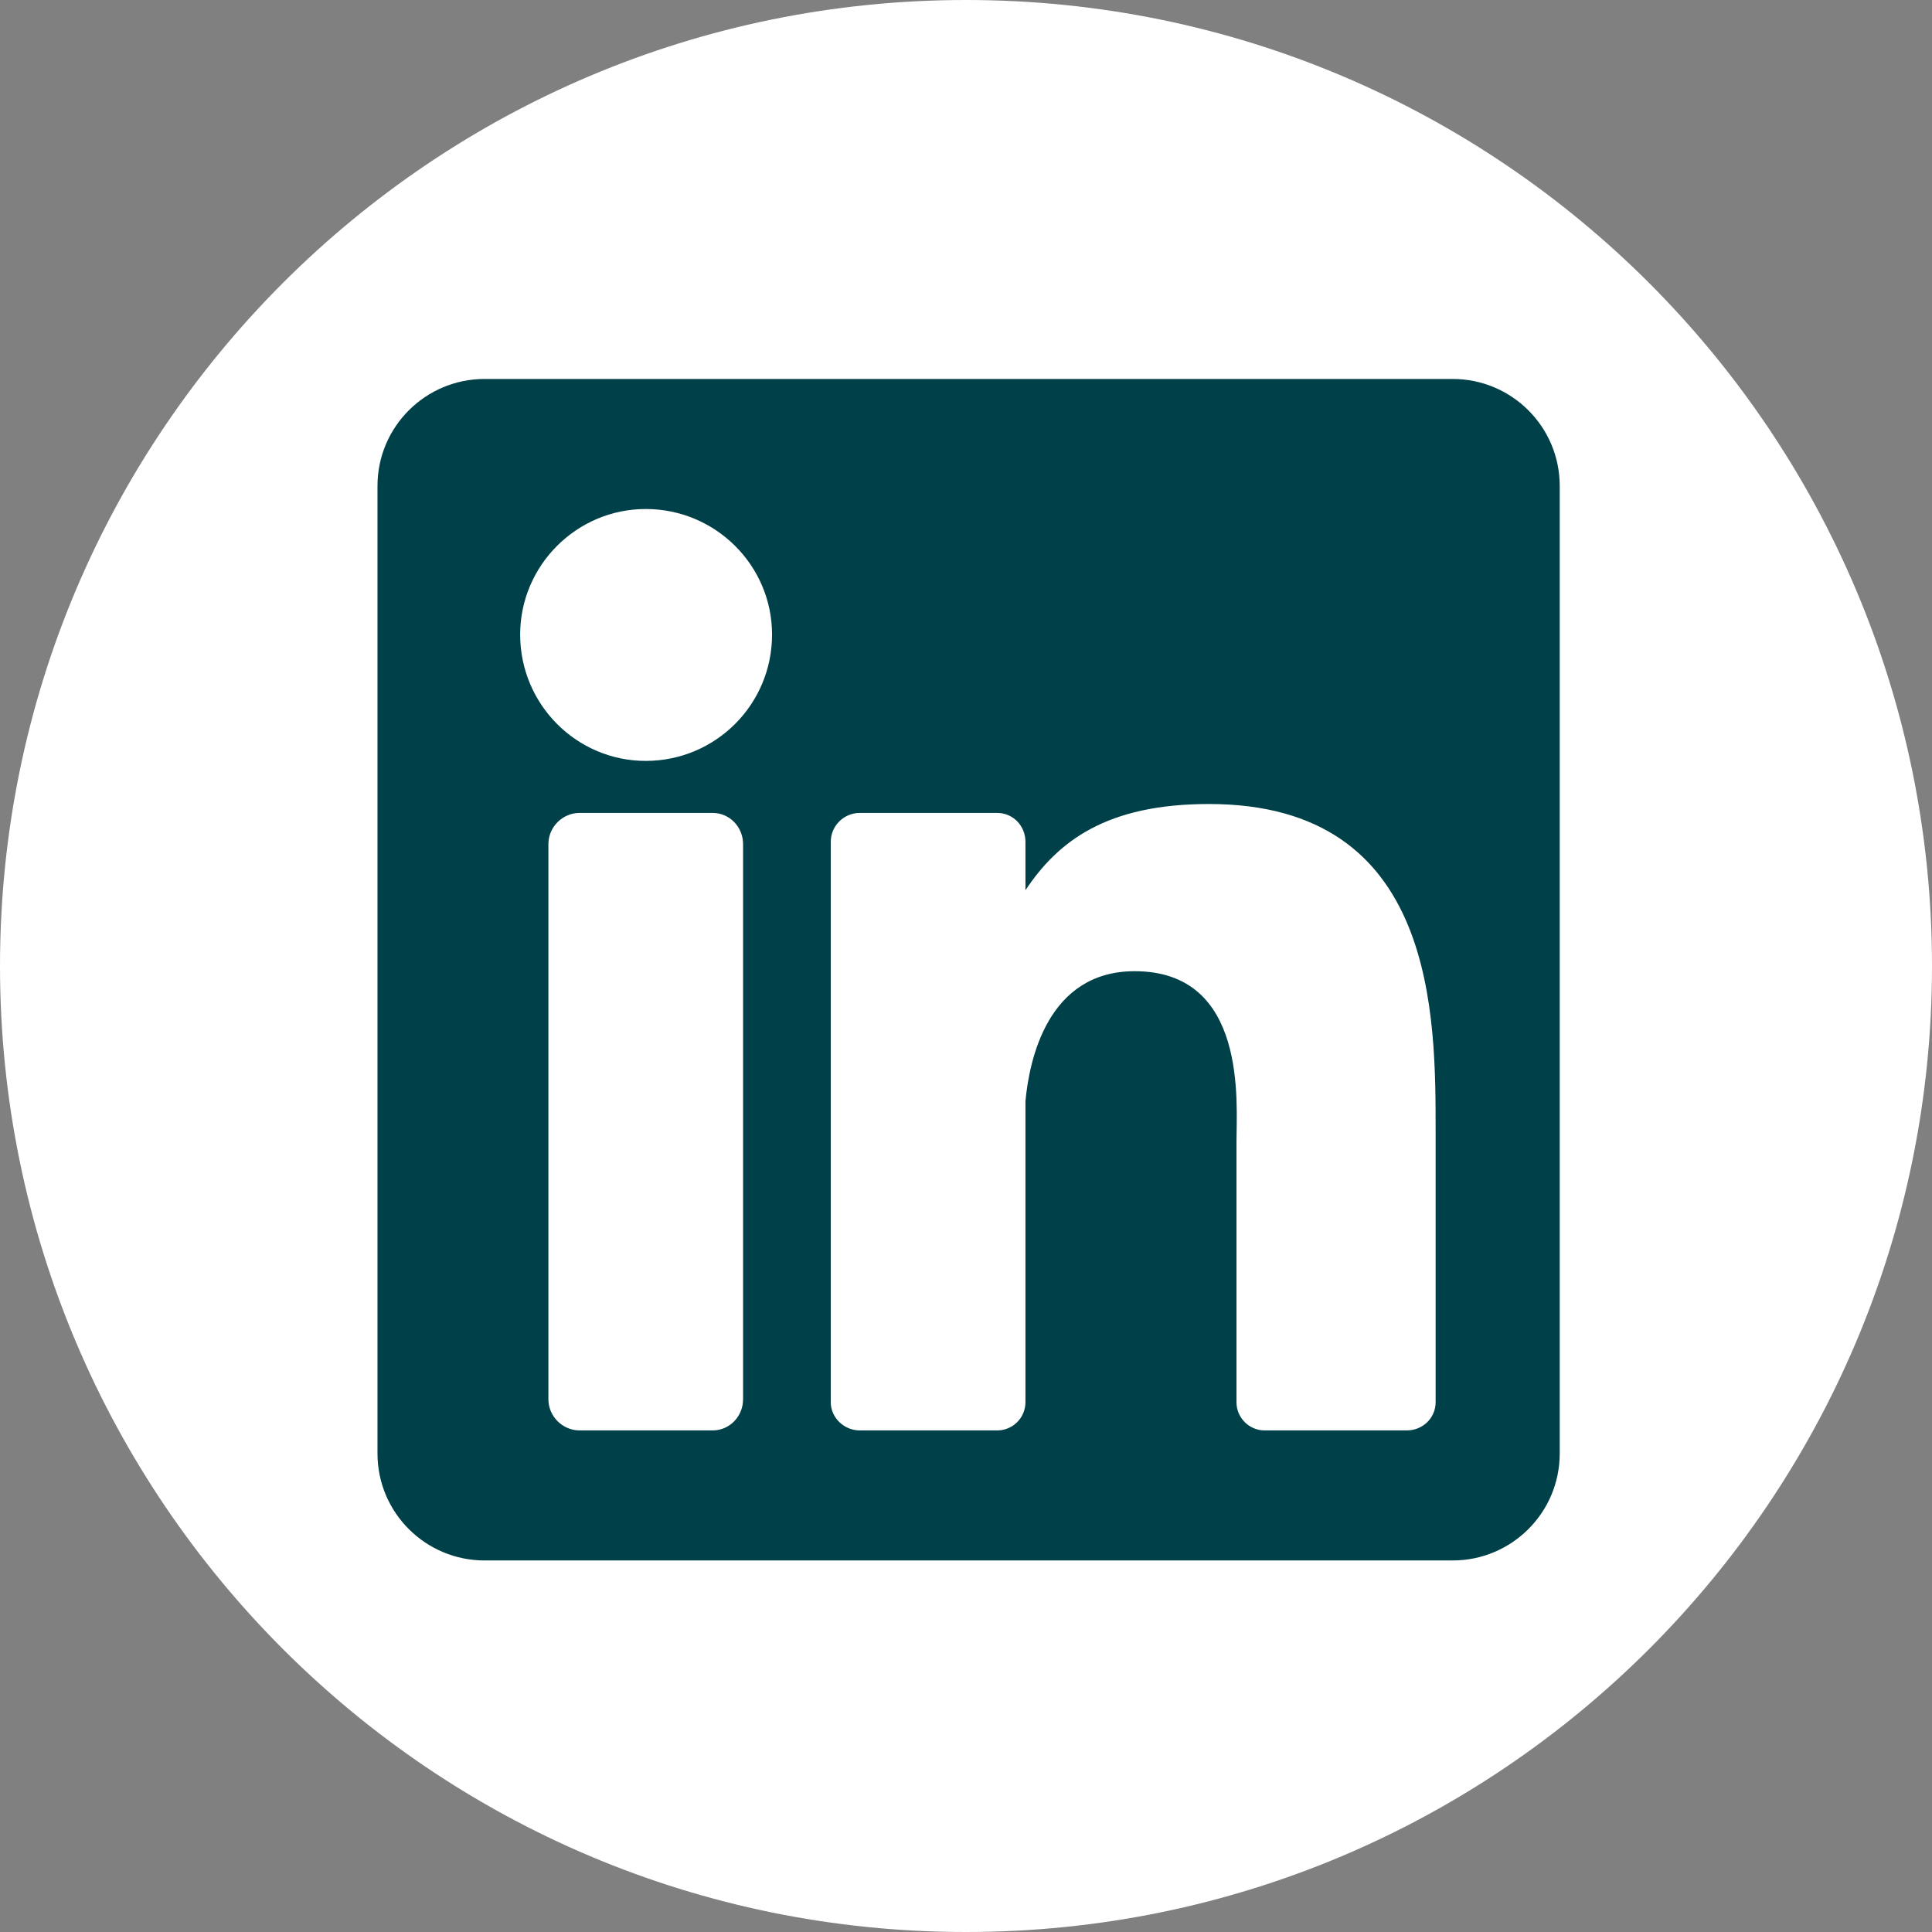
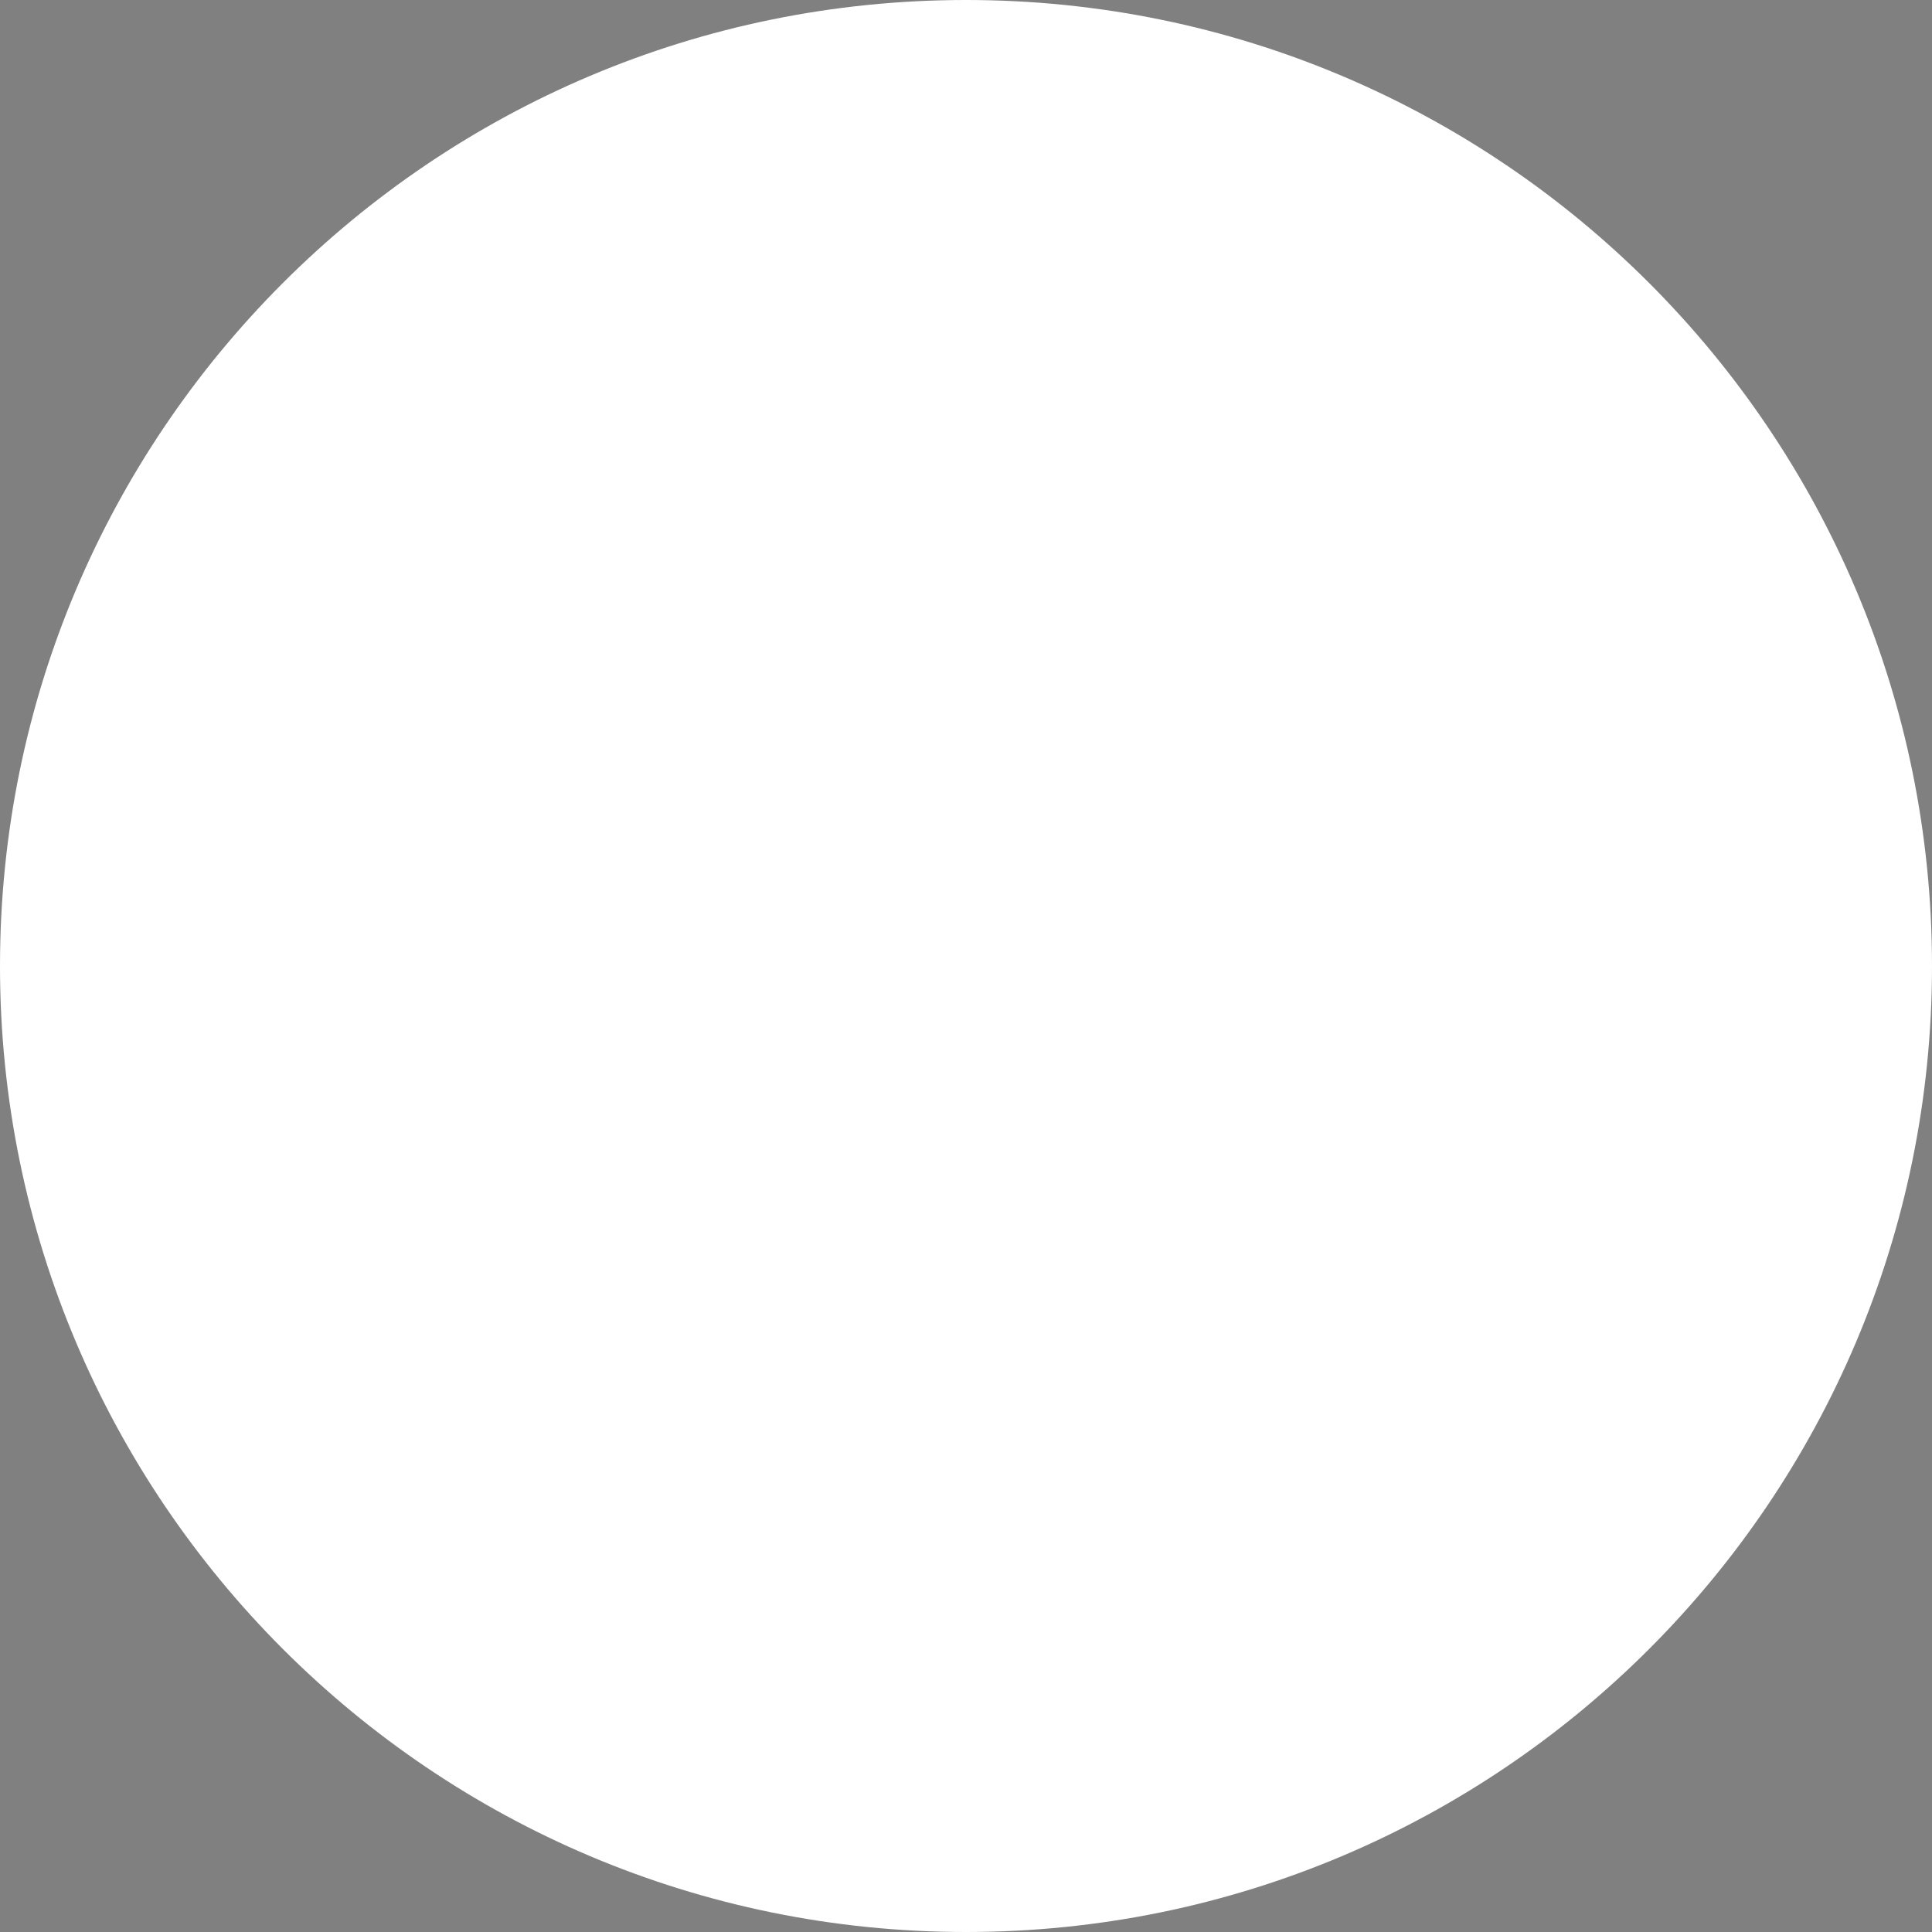
<svg xmlns="http://www.w3.org/2000/svg" xml:space="preserve" width="26px" height="26px" version="1.1" shape-rendering="geometricPrecision" text-rendering="geometricPrecision" image-rendering="optimizeQuality" fill-rule="evenodd" clip-rule="evenodd" viewBox="0 0 26 26">
  <rect x="0" y="0" width="26" height="26" fill="#808080" stroke="none" />
  <g id="Layer_x0020_1">
    <path fill="white" d="M13 0c7.18,0 13,5.82 13,13 0,7.18 -5.82,13 -13,13 -7.18,0 -13,-5.82 -13,-13 0,-7.18 5.82,-13 13,-13z" />
    <g id="_2042968090816">
-       <path fill="#004049" d="M19.55 5.1l-13.03 0c-0.79,0 -1.44,0.64 -1.44,1.44l0 13.02c0,0.8 0.65,1.44 1.44,1.44l13.03 0c0.79,0 1.44,-0.64 1.44,-1.44l0 -13.02c0,-0.8 -0.65,-1.44 -1.44,-1.44zm-9.55 13.73c0,0.23 -0.18,0.42 -0.41,0.42l-1.79 0c-0.23,0 -0.42,-0.19 -0.42,-0.42l0 -7.47c0,-0.23 0.19,-0.42 0.42,-0.42l1.79 0c0.23,0 0.41,0.19 0.41,0.42l0 7.47zm-1.31 -8.59c-0.93,0 -1.69,-0.76 -1.69,-1.7 0,-0.93 0.76,-1.69 1.69,-1.69 0.94,0 1.7,0.76 1.7,1.69 0,0.94 -0.76,1.7 -1.7,1.7zm10.63 8.63c0,0.21 -0.17,0.38 -0.39,0.38l-1.91 0c-0.21,0 -0.38,-0.17 -0.38,-0.38l0 -3.51c0,-0.52 0.15,-2.29 -1.37,-2.29 -1.18,0 -1.42,1.21 -1.47,1.75l0 4.05c0,0.21 -0.17,0.38 -0.38,0.38l-1.85 0c-0.21,0 -0.39,-0.17 -0.39,-0.38l0 -7.54c0,-0.22 0.18,-0.39 0.39,-0.39l1.85 0c0.21,0 0.38,0.17 0.38,0.39l0 0.65c0.44,-0.66 1.09,-1.16 2.47,-1.16 3.07,0 3.05,2.86 3.05,4.43l0 3.62 0 0z" />
      <g>
   </g>
      <g>
   </g>
      <g>
   </g>
      <g>
   </g>
      <g>
   </g>
      <g>
   </g>
      <g>
   </g>
      <g>
   </g>
      <g>
   </g>
      <g>
   </g>
      <g>
   </g>
      <g>
   </g>
      <g>
   </g>
      <g>
   </g>
      <g>
   </g>
    </g>
  </g>
</svg>